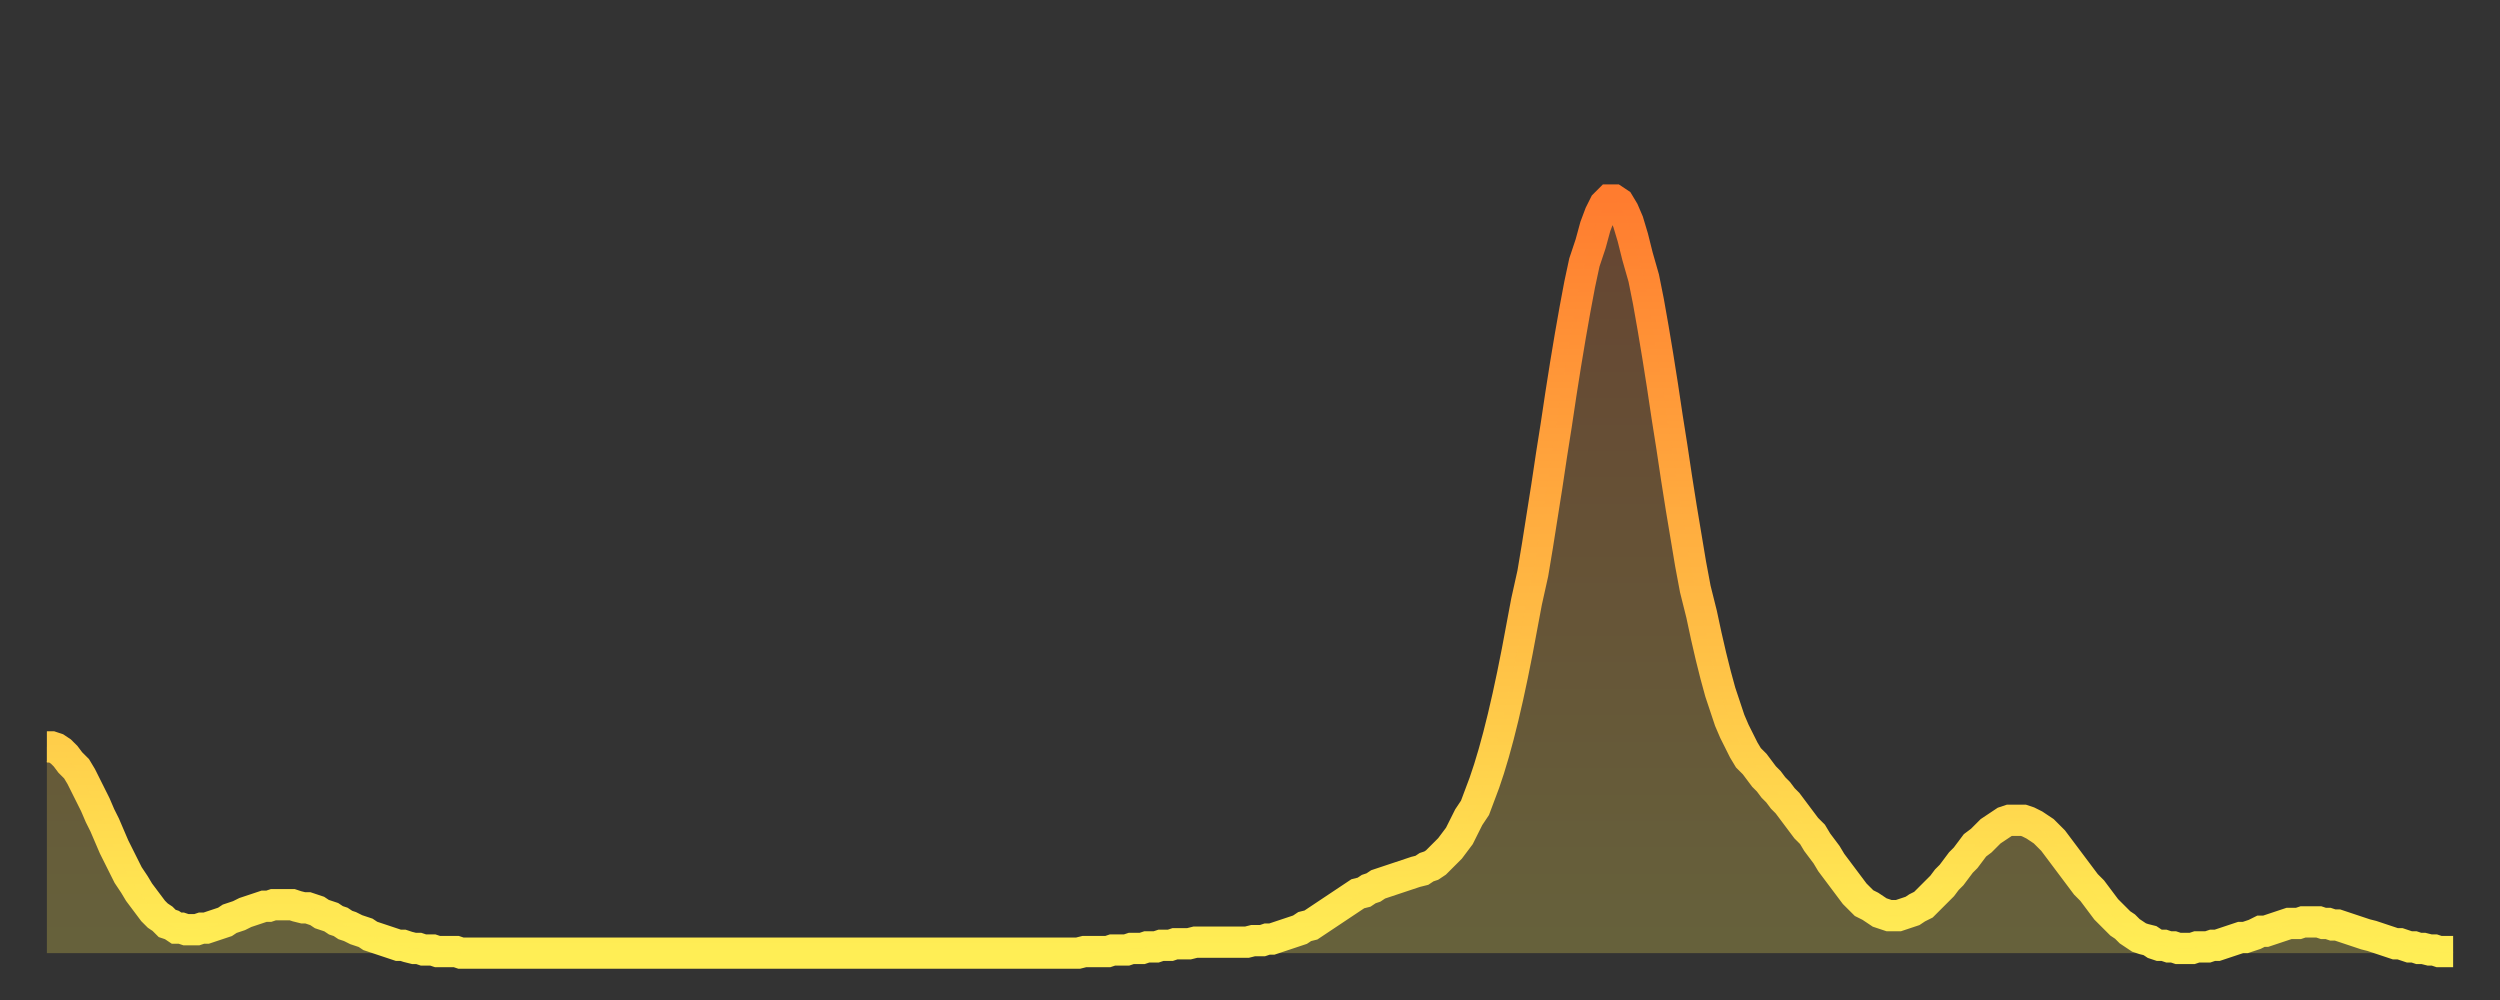
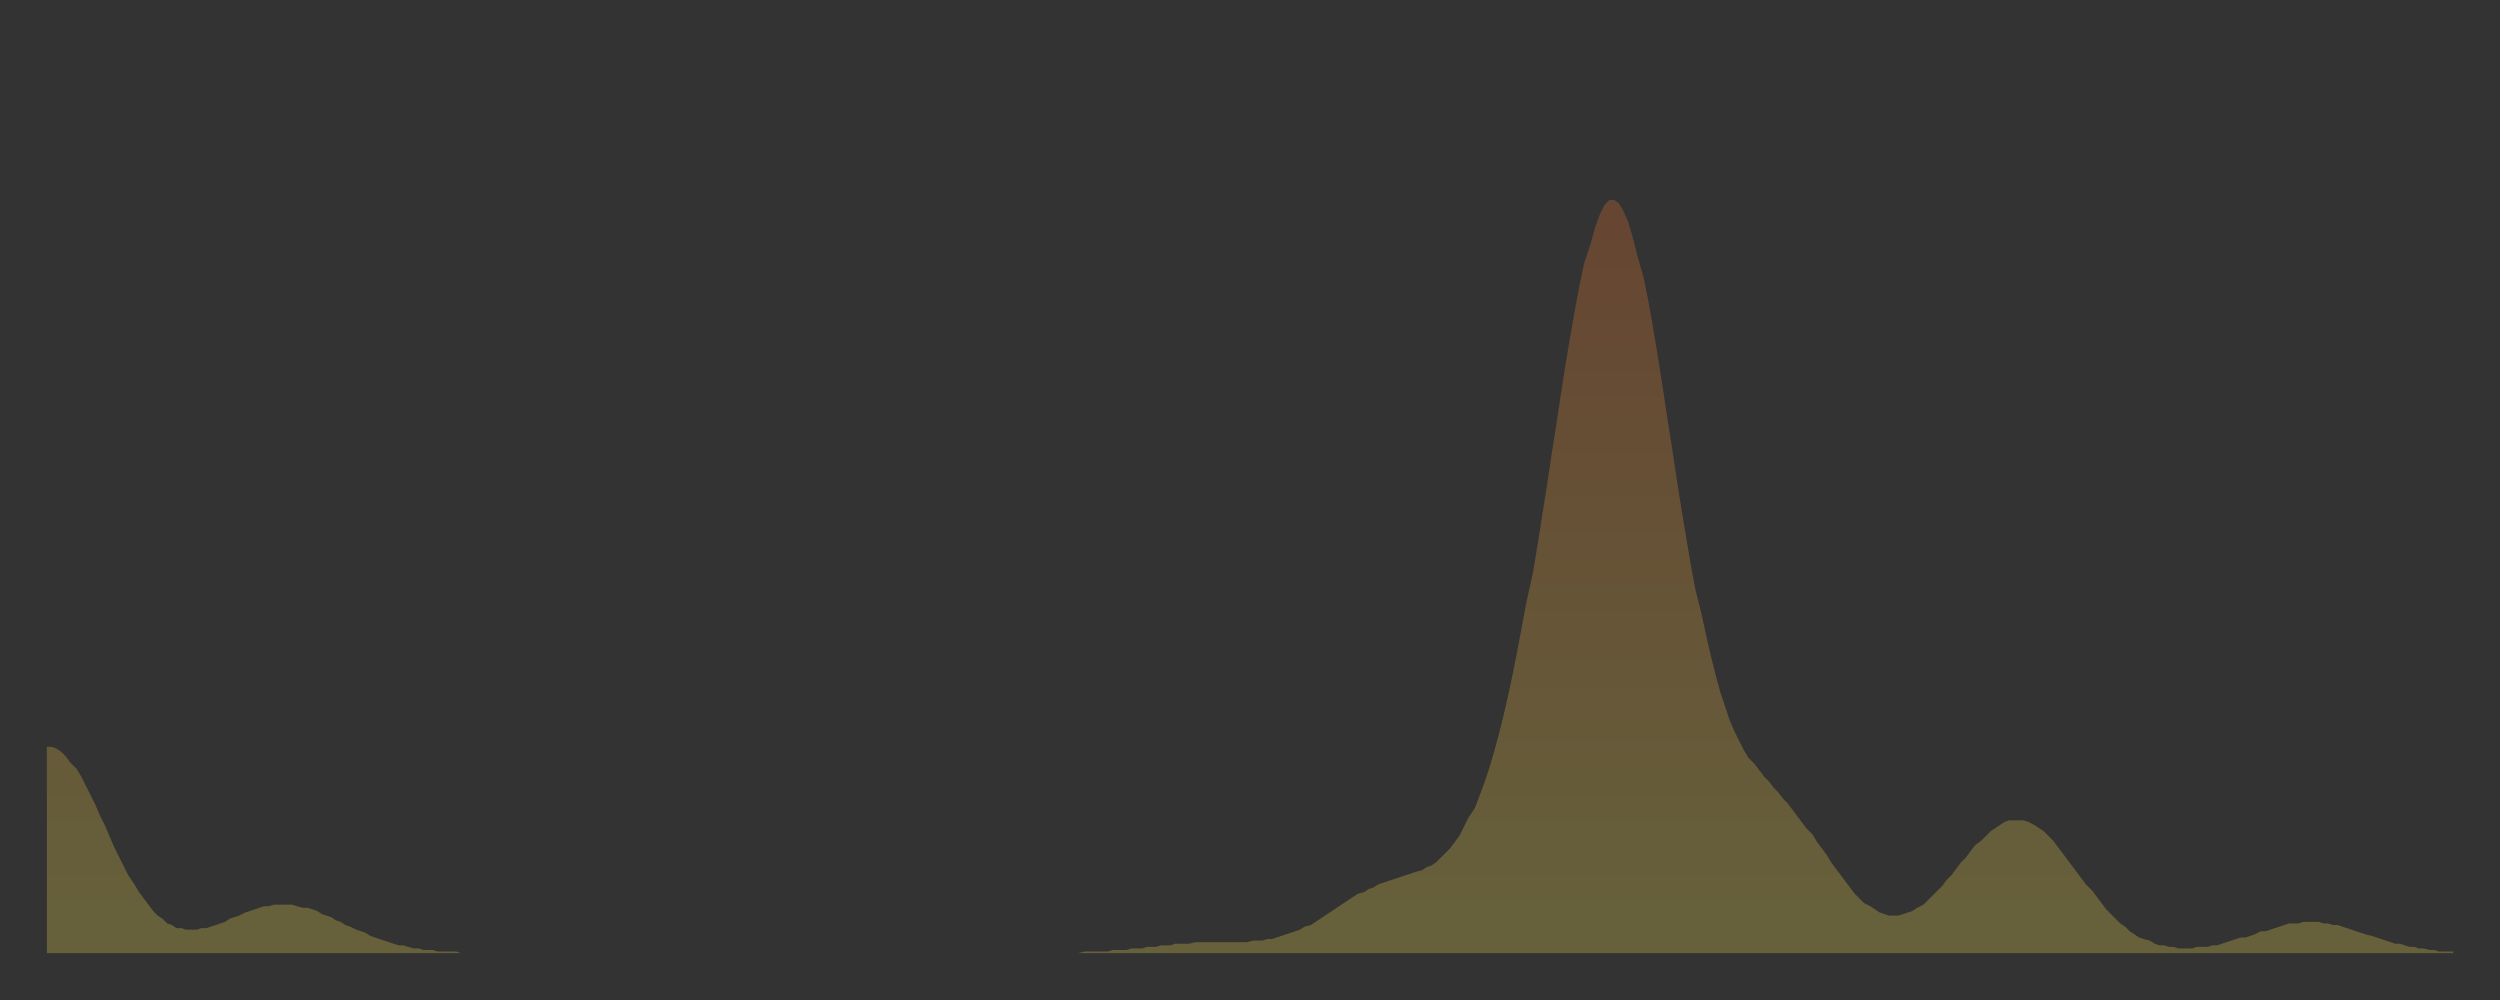
<svg xmlns="http://www.w3.org/2000/svg" baseProfile="full" height="64" version="1.1" width="160">
  <rect width="100%" height="100%" fill="#333333" stroke="none" />
  <defs>
    <linearGradient id="id605820" x1="0" x2="0" y1="0" y2="1">
      <stop offset="0%" stop-color="#ff7c2f" />
      <stop offset="50%" stop-color="#ffb542" />
      <stop offset="100%" stop-color="#ffee55" />
    </linearGradient>
  </defs>
  <g transform="translate(3,3)">
    <g>
-       <path d="M 0.0 44.8 0.3 44.8 0.6 44.9 0.9 45.1 1.2 45.4 1.5 45.8 1.9 46.2 2.2 46.7 2.5 47.3 2.8 47.9 3.1 48.5 3.4 49.2 3.7 49.8 4.0 50.5 4.3 51.2 4.6 51.8 4.9 52.4 5.2 53.0 5.6 53.6 5.9 54.1 6.2 54.5 6.5 54.9 6.8 55.3 7.1 55.6 7.4 55.8 7.7 56.1 8.0 56.2 8.3 56.4 8.6 56.4 8.9 56.5 9.3 56.5 9.6 56.5 9.9 56.4 10.2 56.4 10.5 56.3 10.8 56.2 11.1 56.1 11.4 56.0 11.7 55.8 12.0 55.7 12.3 55.6 12.7 55.4 13.0 55.3 13.3 55.2 13.6 55.1 13.9 55.0 14.2 55.0 14.5 54.9 14.8 54.9 15.1 54.9 15.4 54.9 15.7 54.9 16.0 55.0 16.4 55.1 16.7 55.1 17.0 55.2 17.3 55.3 17.6 55.5 17.9 55.6 18.2 55.7 18.5 55.9 18.8 56.0 19.1 56.2 19.4 56.3 19.8 56.5 20.1 56.6 20.4 56.7 20.7 56.9 21.0 57.0 21.3 57.1 21.6 57.2 21.9 57.3 22.2 57.4 22.5 57.5 22.8 57.5 23.1 57.6 23.5 57.7 23.8 57.7 24.1 57.8 24.4 57.8 24.7 57.8 25.0 57.9 25.3 57.9 25.6 57.9 25.9 57.9 26.2 57.9 26.5 58.0 26.8 58.0 27.2 58.0 27.5 58.0 27.8 58.0 28.1 58.0 28.4 58.0 28.7 58.0 29.0 58.0 29.3 58.0 29.6 58.0 29.9 58.0 30.2 58.0 30.6 58.0 30.9 58.0 31.2 58.0 31.5 58.0 31.8 58.0 32.1 58.0 32.4 58.0 32.7 58.0 33.0 58.0 33.3 58.0 33.6 58.0 33.9 58.0 34.3 58.0 34.6 58.0 34.9 58.0 35.2 58.0 35.5 58.0 35.8 58.0 36.1 58.0 36.4 58.0 36.7 58.0 37.0 58.0 37.3 58.0 37.7 58.0 38.0 58.0 38.3 58.0 38.6 58.0 38.9 58.0 39.2 58.0 39.5 58.0 39.8 58.0 40.1 58.0 40.4 58.0 40.7 58.0 41.0 58.0 41.4 58.0 41.7 58.0 42.0 58.0 42.3 58.0 42.6 58.0 42.9 58.0 43.2 58.0 43.5 58.0 43.8 58.0 44.1 58.0 44.4 58.0 44.7 58.0 45.1 58.0 45.4 58.0 45.7 58.0 46.0 58.0 46.3 58.0 46.6 58.0 46.9 58.0 47.2 58.0 47.5 58.0 47.8 58.0 48.1 58.0 48.5 58.0 48.8 58.0 49.1 58.0 49.4 58.0 49.7 58.0 50.0 58.0 50.3 58.0 50.6 58.0 50.9 58.0 51.2 58.0 51.5 58.0 51.8 58.0 52.2 58.0 52.5 58.0 52.8 58.0 53.1 58.0 53.4 58.0 53.7 58.0 54.0 58.0 54.3 58.0 54.6 58.0 54.9 58.0 55.2 58.0 55.6 58.0 55.9 58.0 56.2 58.0 56.5 58.0 56.8 58.0 57.1 58.0 57.4 58.0 57.7 58.0 58.0 58.0 58.3 58.0 58.6 58.0 58.9 58.0 59.3 58.0 59.6 58.0 59.9 58.0 60.2 58.0 60.5 58.0 60.8 58.0 61.1 58.0 61.4 58.0 61.7 58.0 62.0 58.0 62.3 58.0 62.6 58.0 63.0 58.0 63.3 58.0 63.6 58.0 63.9 58.0 64.2 58.0 64.5 58.0 64.8 58.0 65.1 58.0 65.4 58.0 65.7 58.0 66.0 58.0 66.4 57.9 66.7 57.9 67.0 57.9 67.3 57.9 67.6 57.9 67.9 57.9 68.2 57.8 68.5 57.8 68.8 57.8 69.1 57.8 69.4 57.7 69.7 57.7 70.1 57.7 70.4 57.6 70.7 57.6 71.0 57.6 71.3 57.5 71.6 57.5 71.9 57.5 72.2 57.4 72.5 57.4 72.8 57.4 73.1 57.4 73.5 57.3 73.8 57.3 74.1 57.3 74.4 57.3 74.7 57.3 75.0 57.3 75.3 57.3 75.6 57.3 75.9 57.3 76.2 57.3 76.5 57.3 76.8 57.3 77.2 57.2 77.5 57.2 77.8 57.2 78.1 57.1 78.4 57.1 78.7 57.0 79.0 56.9 79.3 56.8 79.6 56.7 79.9 56.6 80.2 56.5 80.5 56.3 80.9 56.2 81.2 56.0 81.5 55.8 81.8 55.6 82.1 55.4 82.4 55.2 82.7 55.0 83.0 54.8 83.3 54.6 83.6 54.4 83.9 54.2 84.3 54.1 84.6 53.9 84.9 53.8 85.2 53.6 85.5 53.5 85.8 53.4 86.1 53.3 86.4 53.2 86.7 53.1 87.0 53.0 87.3 52.9 87.6 52.8 88.0 52.7 88.3 52.5 88.6 52.4 88.9 52.2 89.2 51.9 89.5 51.6 89.8 51.3 90.1 50.9 90.4 50.5 90.7 49.9 91.0 49.3 91.4 48.7 91.7 47.9 92.0 47.1 92.3 46.2 92.6 45.2 92.9 44.1 93.2 42.9 93.5 41.6 93.8 40.2 94.1 38.7 94.4 37.1 94.7 35.5 95.1 33.7 95.4 31.9 95.7 30.0 96.0 28.1 96.3 26.1 96.6 24.2 96.9 22.2 97.2 20.3 97.5 18.5 97.8 16.8 98.1 15.2 98.4 13.8 98.8 12.6 99.1 11.5 99.4 10.7 99.7 10.1 100.0 9.8 100.3 9.8 100.6 10.0 100.9 10.5 101.2 11.2 101.5 12.2 101.8 13.4 102.2 14.8 102.5 16.3 102.8 18.0 103.1 19.8 103.4 21.7 103.7 23.7 104.0 25.6 104.3 27.6 104.6 29.5 104.9 31.3 105.2 33.1 105.5 34.7 105.9 36.3 106.2 37.7 106.5 39.0 106.8 40.2 107.1 41.3 107.4 42.2 107.7 43.1 108.0 43.8 108.3 44.4 108.6 45.0 108.9 45.5 109.3 45.9 109.6 46.3 109.9 46.7 110.2 47.0 110.5 47.4 110.8 47.7 111.1 48.1 111.4 48.4 111.7 48.8 112.0 49.2 112.3 49.6 112.6 50.0 113.0 50.4 113.3 50.9 113.6 51.3 113.9 51.7 114.2 52.2 114.5 52.6 114.8 53.0 115.1 53.4 115.4 53.8 115.7 54.2 116.0 54.5 116.3 54.8 116.7 55.0 117.0 55.2 117.3 55.4 117.6 55.5 117.9 55.6 118.2 55.6 118.5 55.6 118.8 55.5 119.1 55.4 119.4 55.3 119.7 55.1 120.1 54.9 120.4 54.6 120.7 54.3 121.0 54.0 121.3 53.7 121.6 53.3 121.9 53.0 122.2 52.6 122.5 52.2 122.8 51.9 123.1 51.5 123.4 51.1 123.8 50.8 124.1 50.5 124.4 50.2 124.7 50.0 125.0 49.8 125.3 49.6 125.6 49.5 125.9 49.5 126.2 49.5 126.5 49.5 126.8 49.6 127.2 49.8 127.5 50.0 127.8 50.2 128.1 50.5 128.4 50.8 128.7 51.2 129.0 51.6 129.3 52.0 129.6 52.4 129.9 52.8 130.2 53.2 130.5 53.6 130.9 54.0 131.2 54.4 131.5 54.8 131.8 55.2 132.1 55.5 132.4 55.8 132.7 56.1 133.0 56.3 133.3 56.6 133.6 56.8 133.9 57.0 134.2 57.1 134.6 57.2 134.9 57.4 135.2 57.5 135.5 57.5 135.8 57.6 136.1 57.6 136.4 57.7 136.7 57.7 137.0 57.7 137.3 57.7 137.6 57.6 138.0 57.6 138.3 57.6 138.6 57.5 138.9 57.5 139.2 57.4 139.5 57.3 139.8 57.2 140.1 57.1 140.4 57.0 140.7 57.0 141.0 56.9 141.3 56.8 141.7 56.6 142.0 56.6 142.3 56.5 142.6 56.4 142.9 56.3 143.2 56.2 143.5 56.1 143.8 56.1 144.1 56.1 144.4 56.0 144.7 56.0 145.1 56.0 145.4 56.0 145.7 56.1 146.0 56.1 146.3 56.2 146.6 56.2 146.9 56.3 147.2 56.4 147.5 56.5 147.8 56.6 148.1 56.7 148.4 56.8 148.8 56.9 149.1 57.0 149.4 57.1 149.7 57.2 150.0 57.3 150.3 57.4 150.6 57.4 150.9 57.5 151.2 57.6 151.5 57.6 151.8 57.7 152.1 57.7 152.5 57.8 152.8 57.8 153.1 57.9 153.4 57.9 153.7 57.9 154.0 57.9" fill="none" id="graph-curve" opacity="1" stroke="url(#id605820)" stroke-width="2" />
      <path d="M 0 58 L 0.0 44.8 0.3 44.8 0.6 44.9 0.9 45.1 1.2 45.4 1.5 45.8 1.9 46.2 2.2 46.7 2.5 47.3 2.8 47.9 3.1 48.5 3.4 49.2 3.7 49.8 4.0 50.5 4.3 51.2 4.6 51.8 4.9 52.4 5.2 53.0 5.6 53.6 5.9 54.1 6.2 54.5 6.5 54.9 6.8 55.3 7.1 55.6 7.4 55.8 7.7 56.1 8.0 56.2 8.3 56.4 8.6 56.4 8.9 56.5 9.3 56.5 9.6 56.5 9.9 56.4 10.2 56.4 10.5 56.3 10.8 56.2 11.1 56.1 11.4 56.0 11.7 55.8 12.0 55.7 12.3 55.6 12.7 55.4 13.0 55.3 13.3 55.2 13.6 55.1 13.9 55.0 14.2 55.0 14.5 54.9 14.8 54.9 15.1 54.9 15.4 54.9 15.7 54.9 16.0 55.0 16.4 55.1 16.7 55.1 17.0 55.2 17.3 55.3 17.6 55.5 17.9 55.6 18.2 55.7 18.5 55.9 18.8 56.0 19.1 56.2 19.4 56.3 19.8 56.5 20.1 56.6 20.4 56.7 20.7 56.9 21.0 57.0 21.3 57.1 21.6 57.2 21.9 57.3 22.2 57.4 22.5 57.5 22.8 57.5 23.1 57.6 23.5 57.7 23.8 57.7 24.1 57.8 24.4 57.8 24.7 57.8 25.0 57.9 25.3 57.9 25.6 57.9 25.9 57.9 26.2 57.9 26.5 58.0 26.8 58.0 27.2 58.0 27.5 58.0 27.8 58.0 28.1 58.0 28.4 58.0 28.7 58.0 29.0 58.0 29.3 58.0 29.6 58.0 29.9 58.0 30.2 58.0 30.6 58.0 30.9 58.0 31.2 58.0 31.5 58.0 31.8 58.0 32.1 58.0 32.4 58.0 32.7 58.0 33.0 58.0 33.3 58.0 33.6 58.0 33.9 58.0 34.3 58.0 34.6 58.0 34.9 58.0 35.2 58.0 35.5 58.0 35.8 58.0 36.1 58.0 36.4 58.0 36.7 58.0 37.0 58.0 37.3 58.0 37.7 58.0 38.0 58.0 38.3 58.0 38.6 58.0 38.9 58.0 39.2 58.0 39.5 58.0 39.8 58.0 40.1 58.0 40.4 58.0 40.7 58.0 41.0 58.0 41.4 58.0 41.7 58.0 42.0 58.0 42.3 58.0 42.6 58.0 42.9 58.0 43.2 58.0 43.5 58.0 43.8 58.0 44.1 58.0 44.4 58.0 44.7 58.0 45.1 58.0 45.4 58.0 45.7 58.0 46.0 58.0 46.3 58.0 46.6 58.0 46.9 58.0 47.2 58.0 47.5 58.0 47.8 58.0 48.1 58.0 48.5 58.0 48.8 58.0 49.1 58.0 49.4 58.0 49.7 58.0 50.0 58.0 50.3 58.0 50.6 58.0 50.9 58.0 51.2 58.0 51.5 58.0 51.8 58.0 52.2 58.0 52.5 58.0 52.8 58.0 53.1 58.0 53.4 58.0 53.7 58.0 54.0 58.0 54.3 58.0 54.6 58.0 54.9 58.0 55.2 58.0 55.6 58.0 55.9 58.0 56.2 58.0 56.5 58.0 56.8 58.0 57.1 58.0 57.4 58.0 57.7 58.0 58.0 58.0 58.3 58.0 58.6 58.0 58.9 58.0 59.3 58.0 59.6 58.0 59.9 58.0 60.2 58.0 60.5 58.0 60.8 58.0 61.1 58.0 61.4 58.0 61.7 58.0 62.0 58.0 62.3 58.0 62.6 58.0 63.0 58.0 63.3 58.0 63.6 58.0 63.9 58.0 64.2 58.0 64.5 58.0 64.8 58.0 65.1 58.0 65.4 58.0 65.7 58.0 66.0 58.0 66.4 57.9 66.7 57.9 67.0 57.9 67.3 57.9 67.6 57.9 67.9 57.9 68.2 57.8 68.5 57.8 68.8 57.8 69.1 57.8 69.4 57.7 69.7 57.7 70.1 57.7 70.4 57.6 70.7 57.6 71.0 57.6 71.3 57.5 71.6 57.5 71.9 57.5 72.2 57.4 72.5 57.4 72.8 57.4 73.1 57.4 73.5 57.3 73.8 57.3 74.1 57.3 74.4 57.3 74.7 57.3 75.0 57.3 75.3 57.3 75.6 57.3 75.9 57.3 76.2 57.3 76.5 57.3 76.8 57.3 77.2 57.2 77.5 57.2 77.8 57.2 78.1 57.1 78.4 57.1 78.7 57.0 79.0 56.9 79.3 56.8 79.6 56.7 79.9 56.6 80.2 56.5 80.5 56.3 80.9 56.2 81.2 56.0 81.5 55.8 81.8 55.6 82.1 55.4 82.4 55.2 82.7 55.0 83.0 54.8 83.3 54.6 83.6 54.4 83.9 54.2 84.3 54.1 84.6 53.9 84.9 53.8 85.2 53.6 85.5 53.5 85.8 53.4 86.1 53.3 86.4 53.2 86.7 53.1 87.0 53.0 87.3 52.9 87.6 52.8 88.0 52.7 88.3 52.5 88.6 52.4 88.9 52.2 89.2 51.9 89.5 51.6 89.8 51.3 90.1 50.9 90.4 50.5 90.7 49.9 91.0 49.3 91.4 48.7 91.7 47.9 92.0 47.1 92.3 46.2 92.6 45.2 92.9 44.1 93.2 42.9 93.5 41.6 93.8 40.2 94.1 38.7 94.4 37.1 94.7 35.5 95.1 33.7 95.4 31.9 95.7 30.0 96.0 28.1 96.3 26.1 96.6 24.2 96.9 22.2 97.2 20.3 97.5 18.5 97.8 16.8 98.1 15.2 98.4 13.8 98.8 12.6 99.1 11.5 99.4 10.7 99.7 10.1 100.0 9.8 100.3 9.8 100.6 10.0 100.9 10.5 101.2 11.2 101.5 12.2 101.8 13.4 102.2 14.8 102.5 16.3 102.8 18.0 103.1 19.8 103.4 21.7 103.7 23.7 104.0 25.6 104.3 27.6 104.6 29.5 104.9 31.3 105.2 33.1 105.5 34.7 105.9 36.3 106.2 37.7 106.5 39.0 106.8 40.2 107.1 41.3 107.4 42.2 107.7 43.1 108.0 43.8 108.3 44.4 108.6 45.0 108.9 45.5 109.3 45.9 109.6 46.3 109.9 46.7 110.2 47.0 110.5 47.4 110.8 47.7 111.1 48.1 111.4 48.4 111.7 48.8 112.0 49.2 112.3 49.6 112.6 50.0 113.0 50.4 113.3 50.9 113.6 51.3 113.9 51.7 114.2 52.2 114.5 52.6 114.8 53.0 115.1 53.4 115.4 53.8 115.7 54.2 116.0 54.5 116.3 54.8 116.7 55.0 117.0 55.2 117.3 55.4 117.6 55.5 117.9 55.6 118.2 55.6 118.5 55.6 118.8 55.5 119.1 55.4 119.4 55.3 119.7 55.1 120.1 54.9 120.4 54.6 120.7 54.3 121.0 54.0 121.3 53.7 121.6 53.3 121.9 53.0 122.2 52.6 122.5 52.2 122.8 51.9 123.1 51.5 123.4 51.1 123.8 50.8 124.1 50.5 124.4 50.2 124.7 50.0 125.0 49.8 125.3 49.6 125.6 49.5 125.9 49.5 126.2 49.5 126.5 49.5 126.8 49.6 127.2 49.8 127.5 50.0 127.8 50.2 128.1 50.5 128.4 50.8 128.7 51.2 129.0 51.6 129.3 52.0 129.6 52.4 129.9 52.8 130.2 53.2 130.5 53.6 130.9 54.0 131.2 54.4 131.5 54.8 131.8 55.2 132.1 55.5 132.4 55.8 132.7 56.1 133.0 56.3 133.3 56.6 133.6 56.8 133.9 57.0 134.2 57.1 134.6 57.2 134.9 57.4 135.2 57.5 135.5 57.5 135.8 57.6 136.1 57.6 136.4 57.7 136.7 57.7 137.0 57.7 137.3 57.7 137.6 57.6 138.0 57.6 138.3 57.6 138.6 57.5 138.9 57.5 139.2 57.4 139.5 57.3 139.8 57.2 140.1 57.1 140.4 57.0 140.7 57.0 141.0 56.9 141.3 56.8 141.7 56.6 142.0 56.6 142.3 56.5 142.6 56.4 142.9 56.3 143.2 56.2 143.5 56.1 143.8 56.1 144.1 56.1 144.4 56.0 144.7 56.0 145.1 56.0 145.4 56.0 145.7 56.1 146.0 56.1 146.3 56.2 146.6 56.2 146.9 56.3 147.2 56.4 147.5 56.5 147.8 56.6 148.1 56.7 148.4 56.8 148.8 56.9 149.1 57.0 149.4 57.1 149.7 57.2 150.0 57.3 150.3 57.4 150.6 57.4 150.9 57.5 151.2 57.6 151.5 57.6 151.8 57.7 152.1 57.7 152.5 57.8 152.8 57.8 153.1 57.9 153.4 57.9 153.7 57.9 154.0 57.9 154 58" fill="url(#id605820)" fill-opacity=".25" id="graph-shadow" />
    </g>
  </g>
</svg>